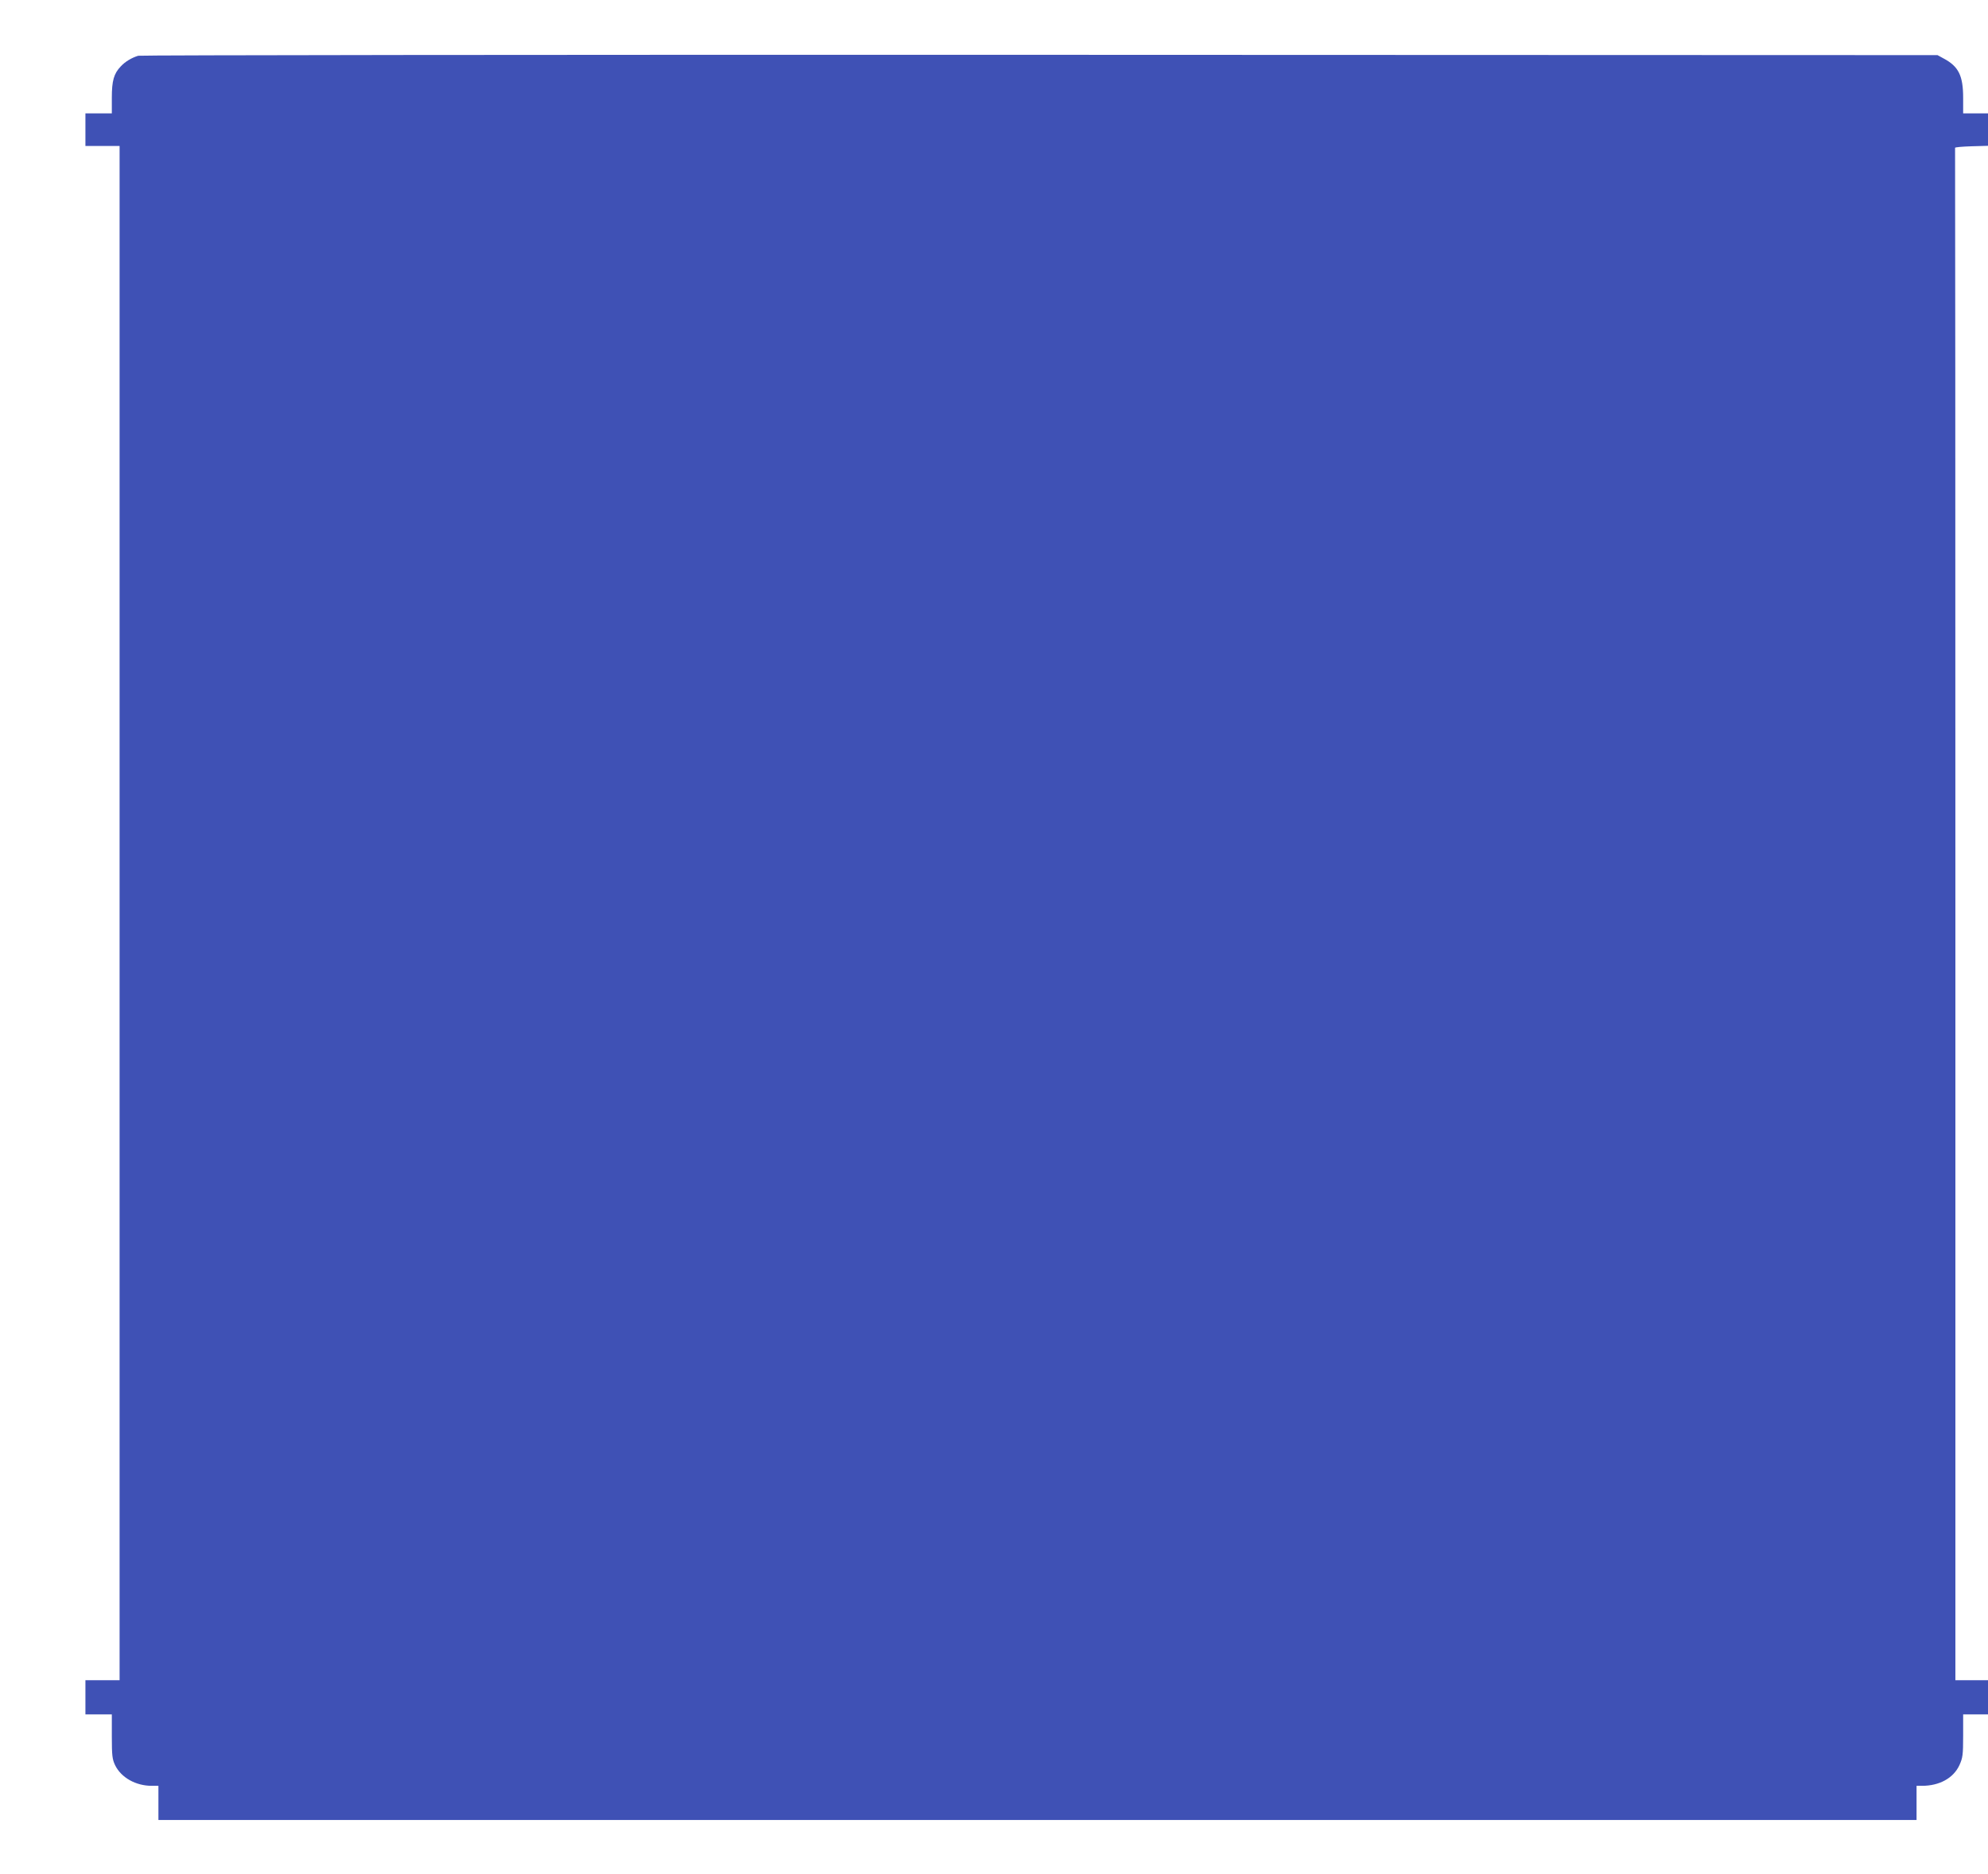
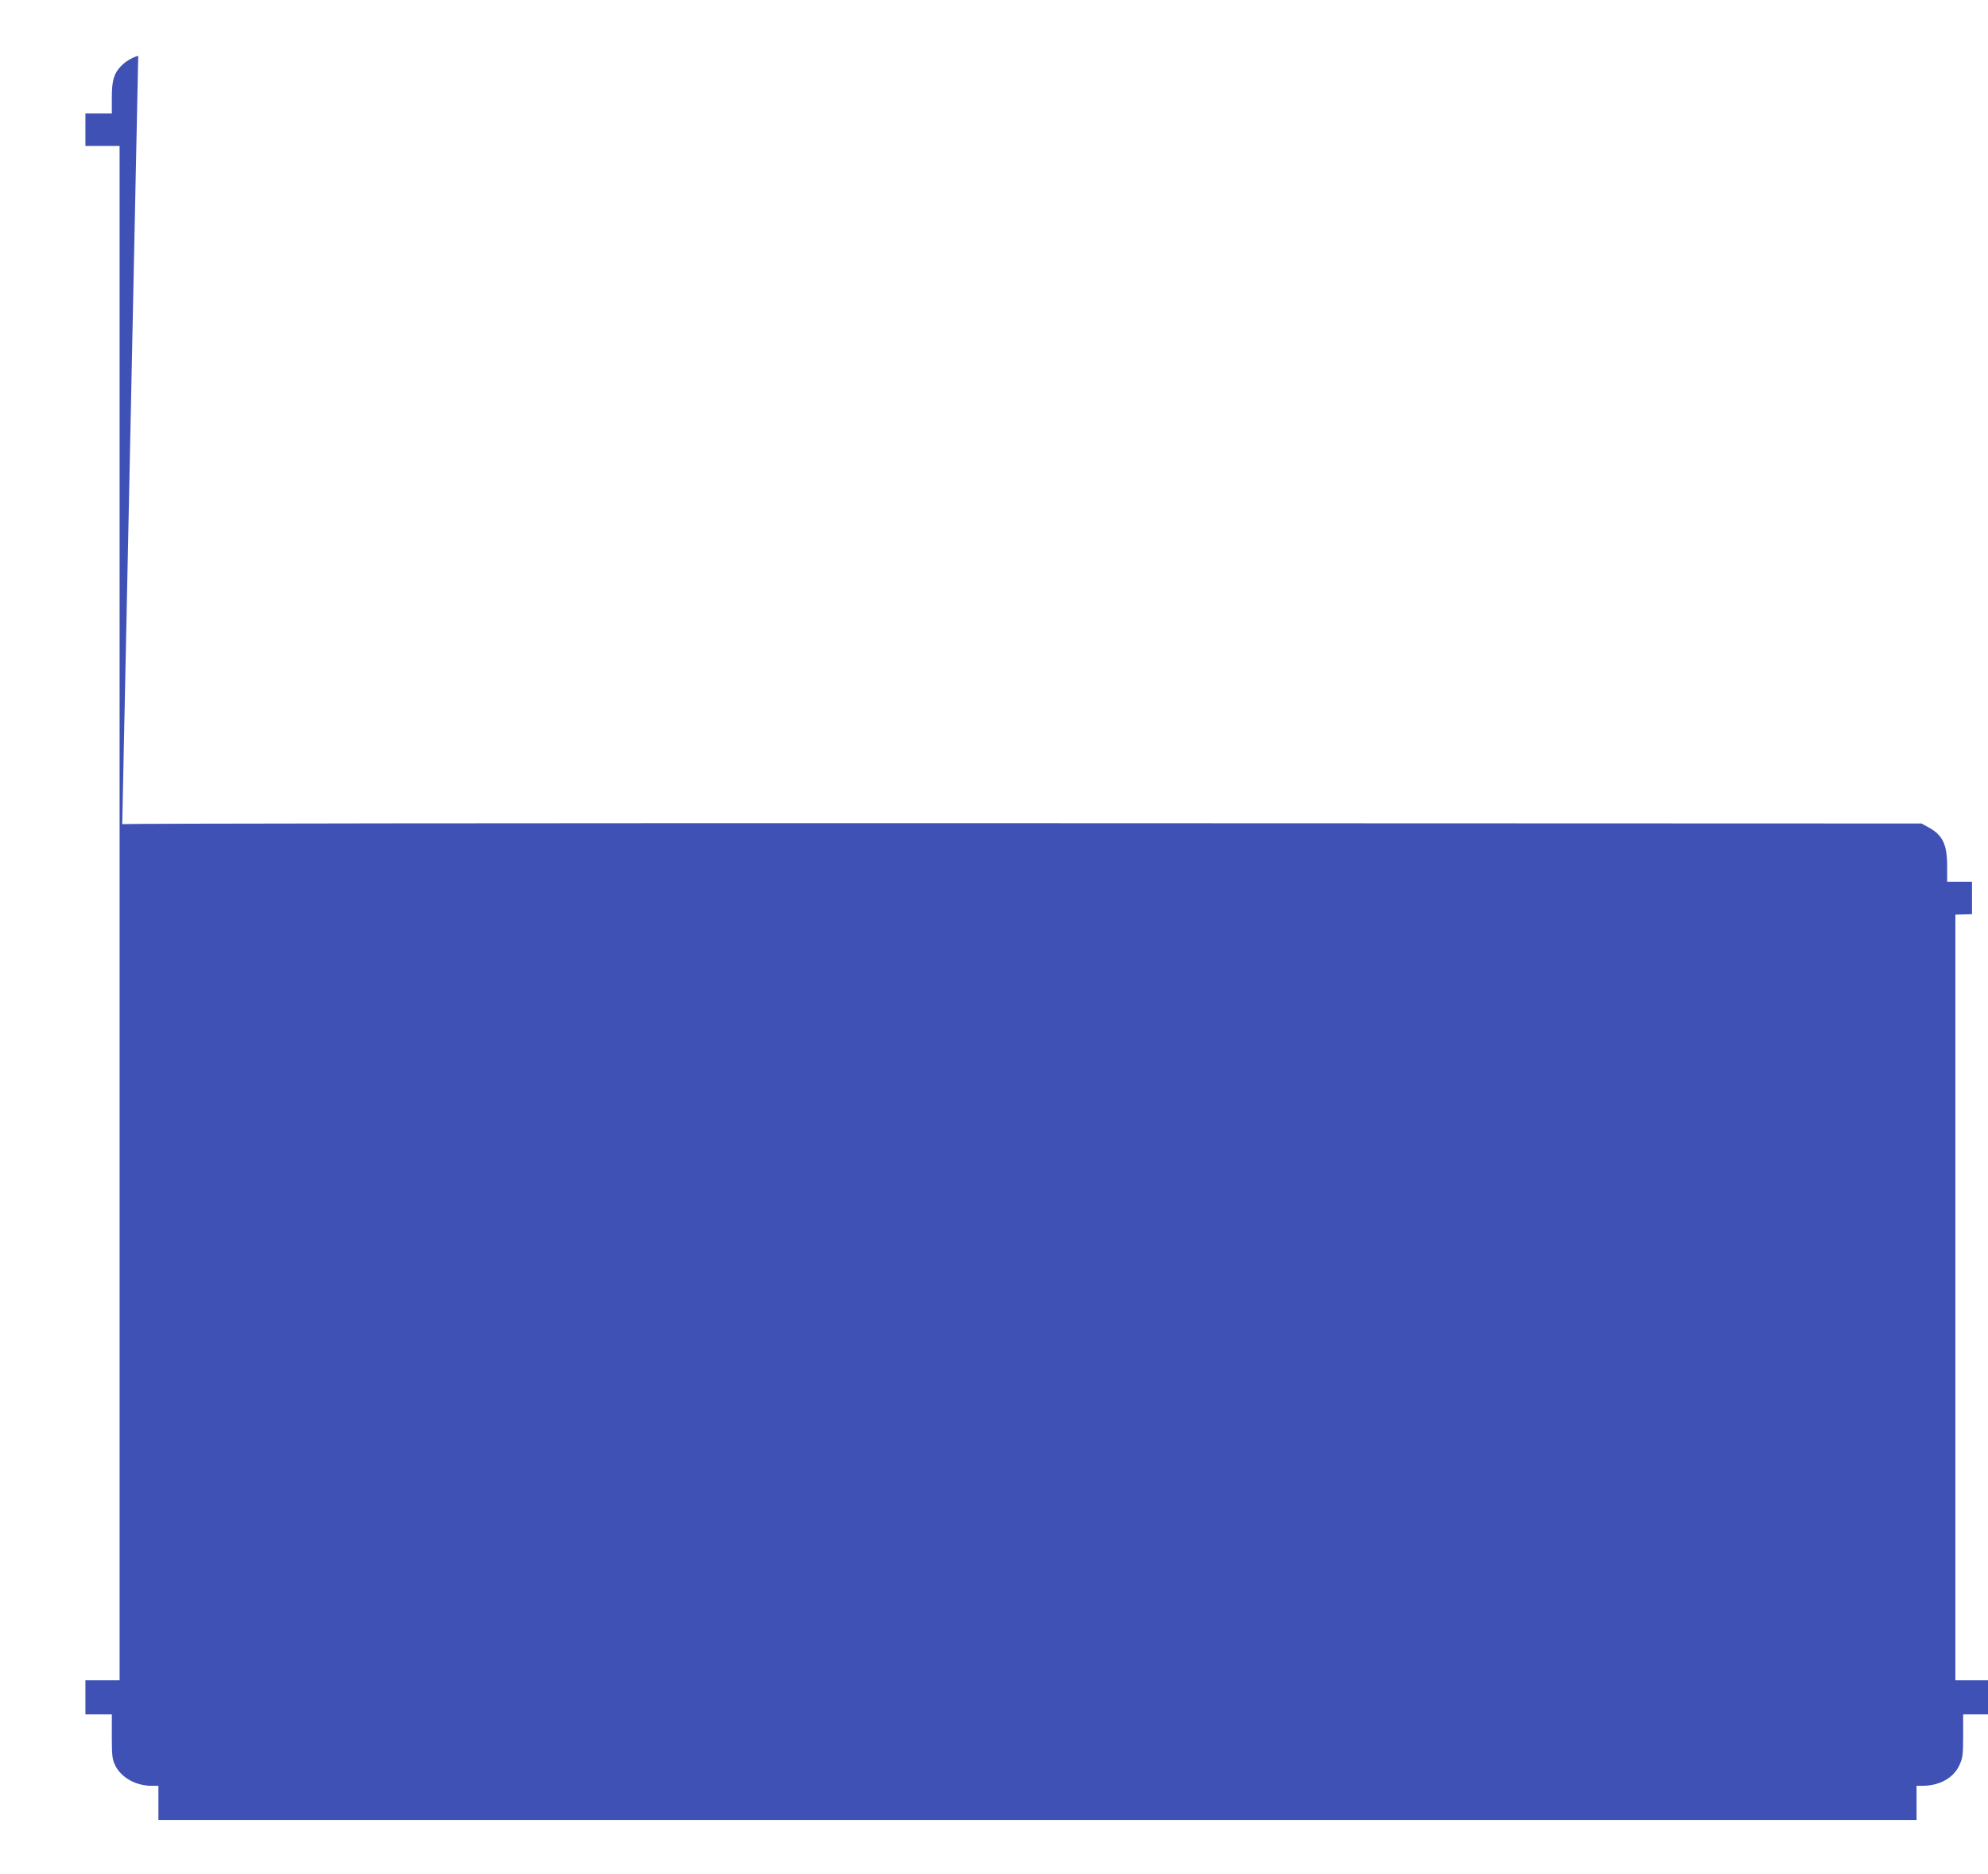
<svg xmlns="http://www.w3.org/2000/svg" version="1.0" width="1280pt" height="1207pt" viewBox="0 0 1280 1207" preserveAspectRatio="xMidYMid meet">
  <g transform="translate(0,1207) scale(0.1,-0.1)" fill="#3f51b5" stroke="none">
-     <path d="M890 11711 c-43 -13 -84 -38 -112 -68 -45 -47 -58 -92 -58 -203 l0 -100 -85 0 -85 0 0 -105 0 -105 110 0 110 0 0 -4940 0 -4940 -110 0 -110 0 0 -110 0 -110 85 0 85 0 0 -142 c0 -123 3 -147 21 -185 39 -80 133 -133 236 -133 l43 0 0 -110 0 -110 5660 0 5660 0 0 110 0 110 35 0 c112 0 202 49 241 133 21 47 24 65 24 190 l0 137 80 0 80 0 0 110 0 110 -105 0 -105 0 0 4930 c0 2712 -1 4933 -2 4938 -2 4 45 8 105 10 l107 3 0 104 0 105 -80 0 -80 0 0 100 c0 142 -29 202 -125 253 l-40 22 -5780 2 c-3179 1 -5791 -2 -5805 -6z" />
+     <path d="M890 11711 c-43 -13 -84 -38 -112 -68 -45 -47 -58 -92 -58 -203 l0 -100 -85 0 -85 0 0 -105 0 -105 110 0 110 0 0 -4940 0 -4940 -110 0 -110 0 0 -110 0 -110 85 0 85 0 0 -142 c0 -123 3 -147 21 -185 39 -80 133 -133 236 -133 l43 0 0 -110 0 -110 5660 0 5660 0 0 110 0 110 35 0 c112 0 202 49 241 133 21 47 24 65 24 190 l0 137 80 0 80 0 0 110 0 110 -105 0 -105 0 0 4930 l107 3 0 104 0 105 -80 0 -80 0 0 100 c0 142 -29 202 -125 253 l-40 22 -5780 2 c-3179 1 -5791 -2 -5805 -6z" />
  </g>
</svg>